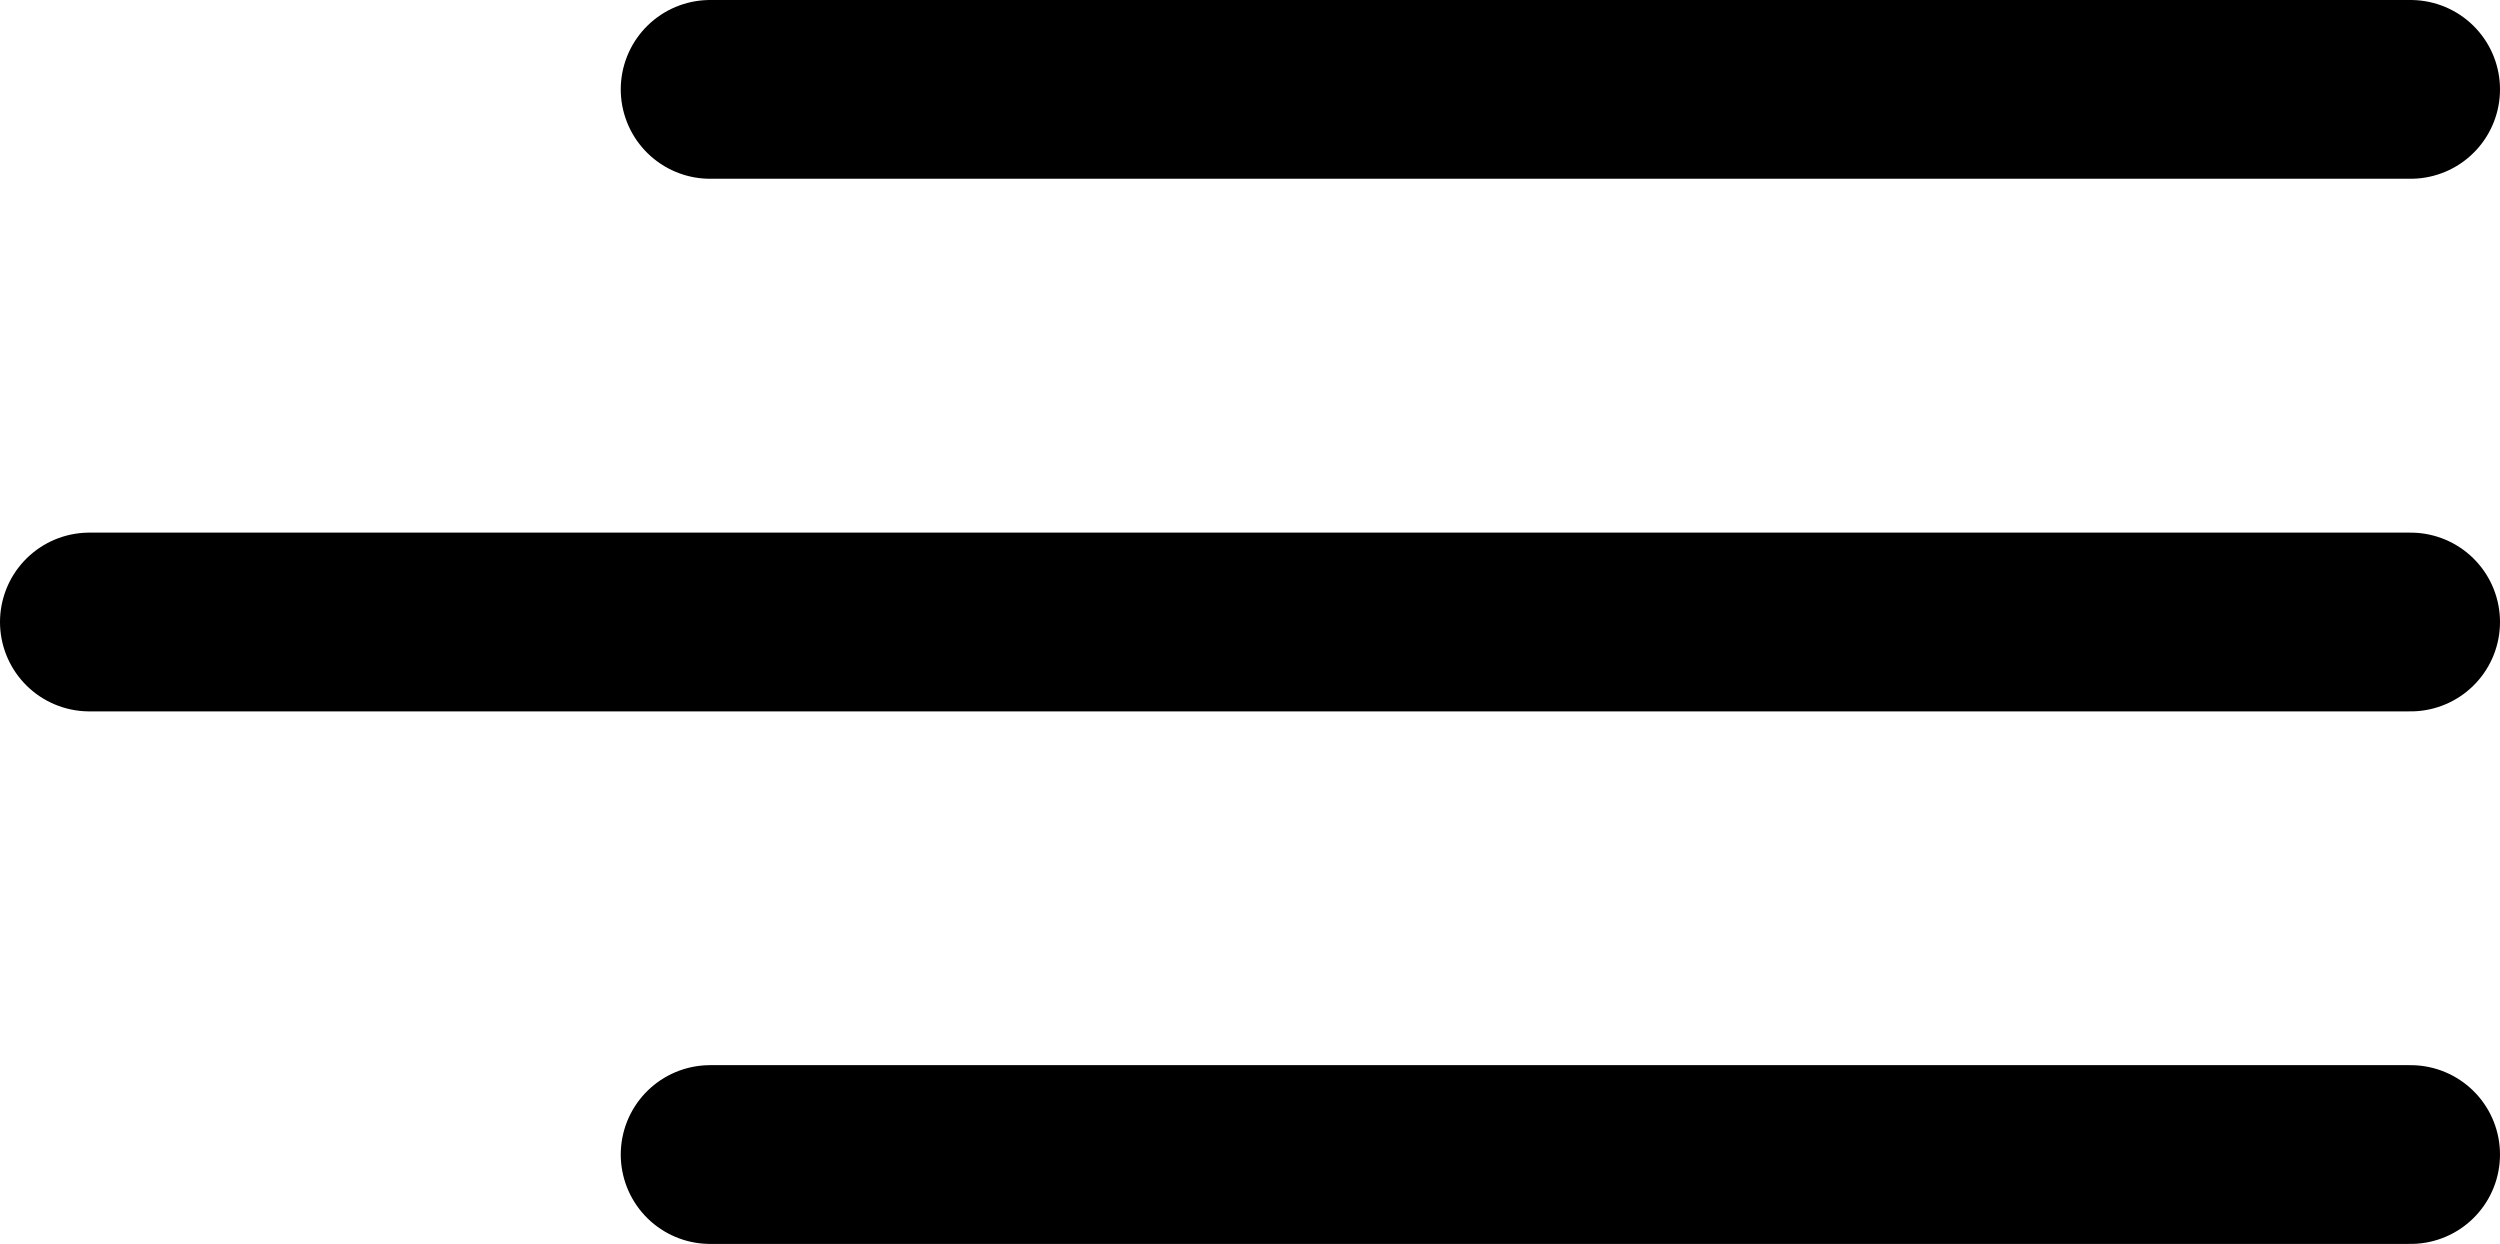
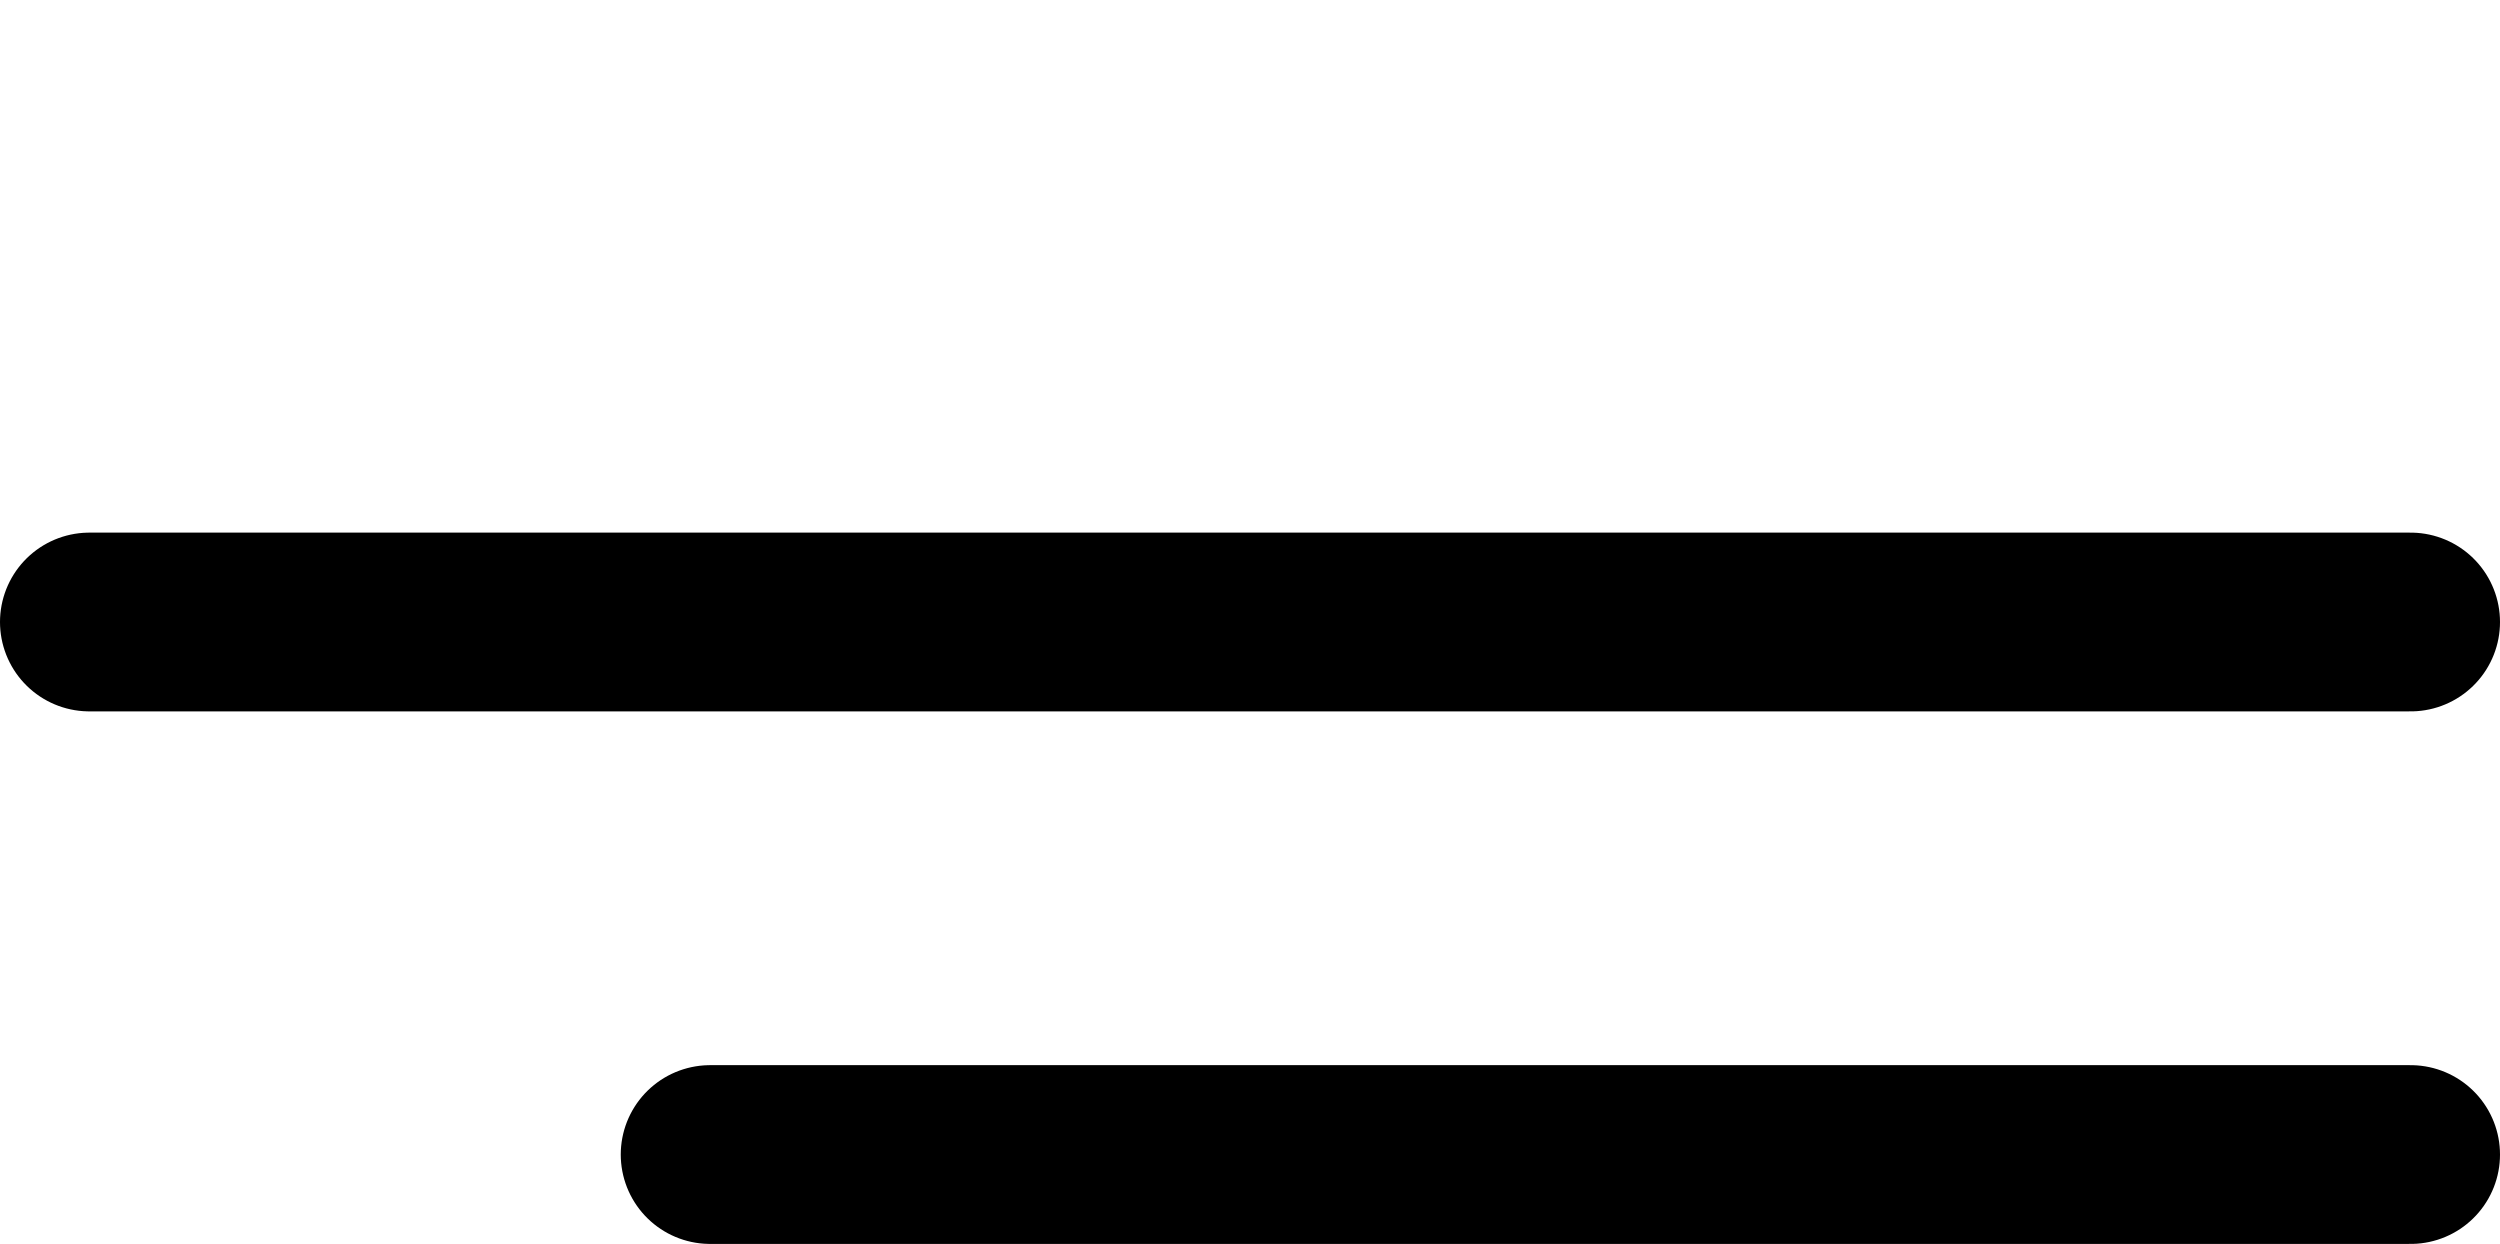
<svg xmlns="http://www.w3.org/2000/svg" fill="none" version="1.1" viewBox="0 0 27.97 13.917">
-   <path d="m26.97 1-19.025 1e-5" stroke="#000" stroke-linecap="round" stroke-width="2" />
  <path d="m26.97 12.917h-19.025" stroke="#000" stroke-linecap="round" stroke-width="2" />
  <path d="m26.97 6.959h-25.97" stroke="#000" stroke-linecap="round" stroke-width="2" />
</svg>